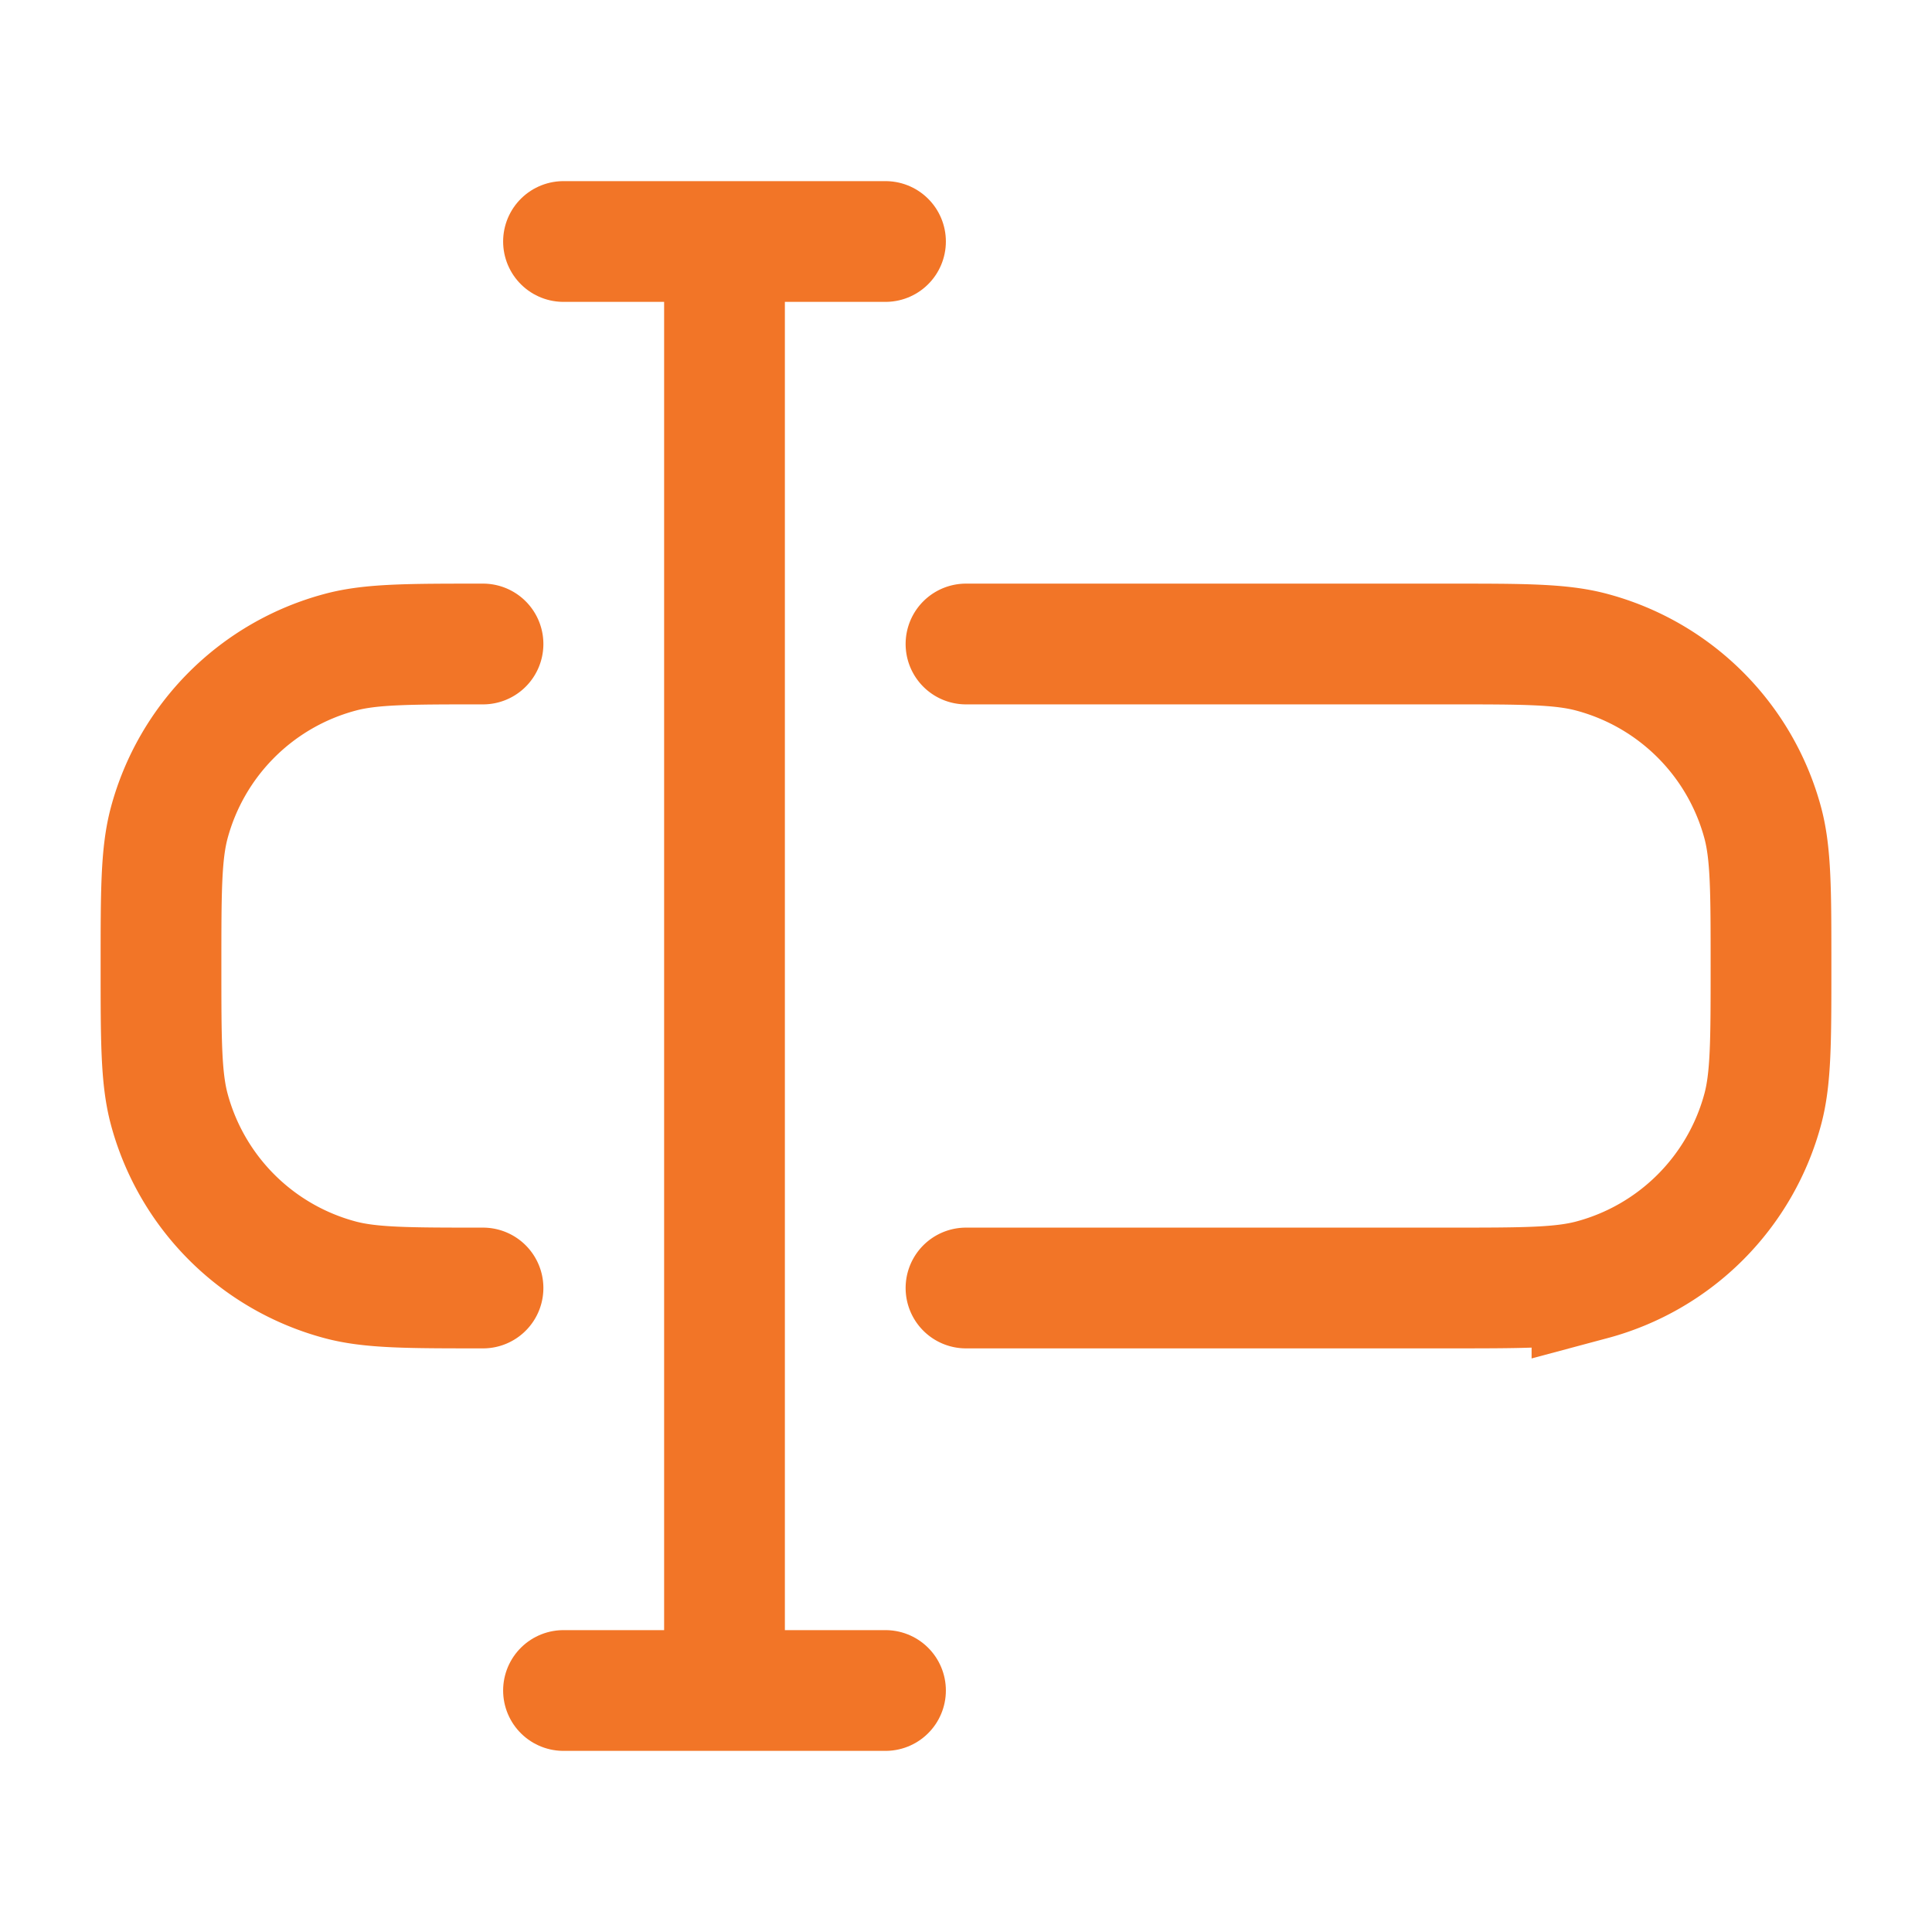
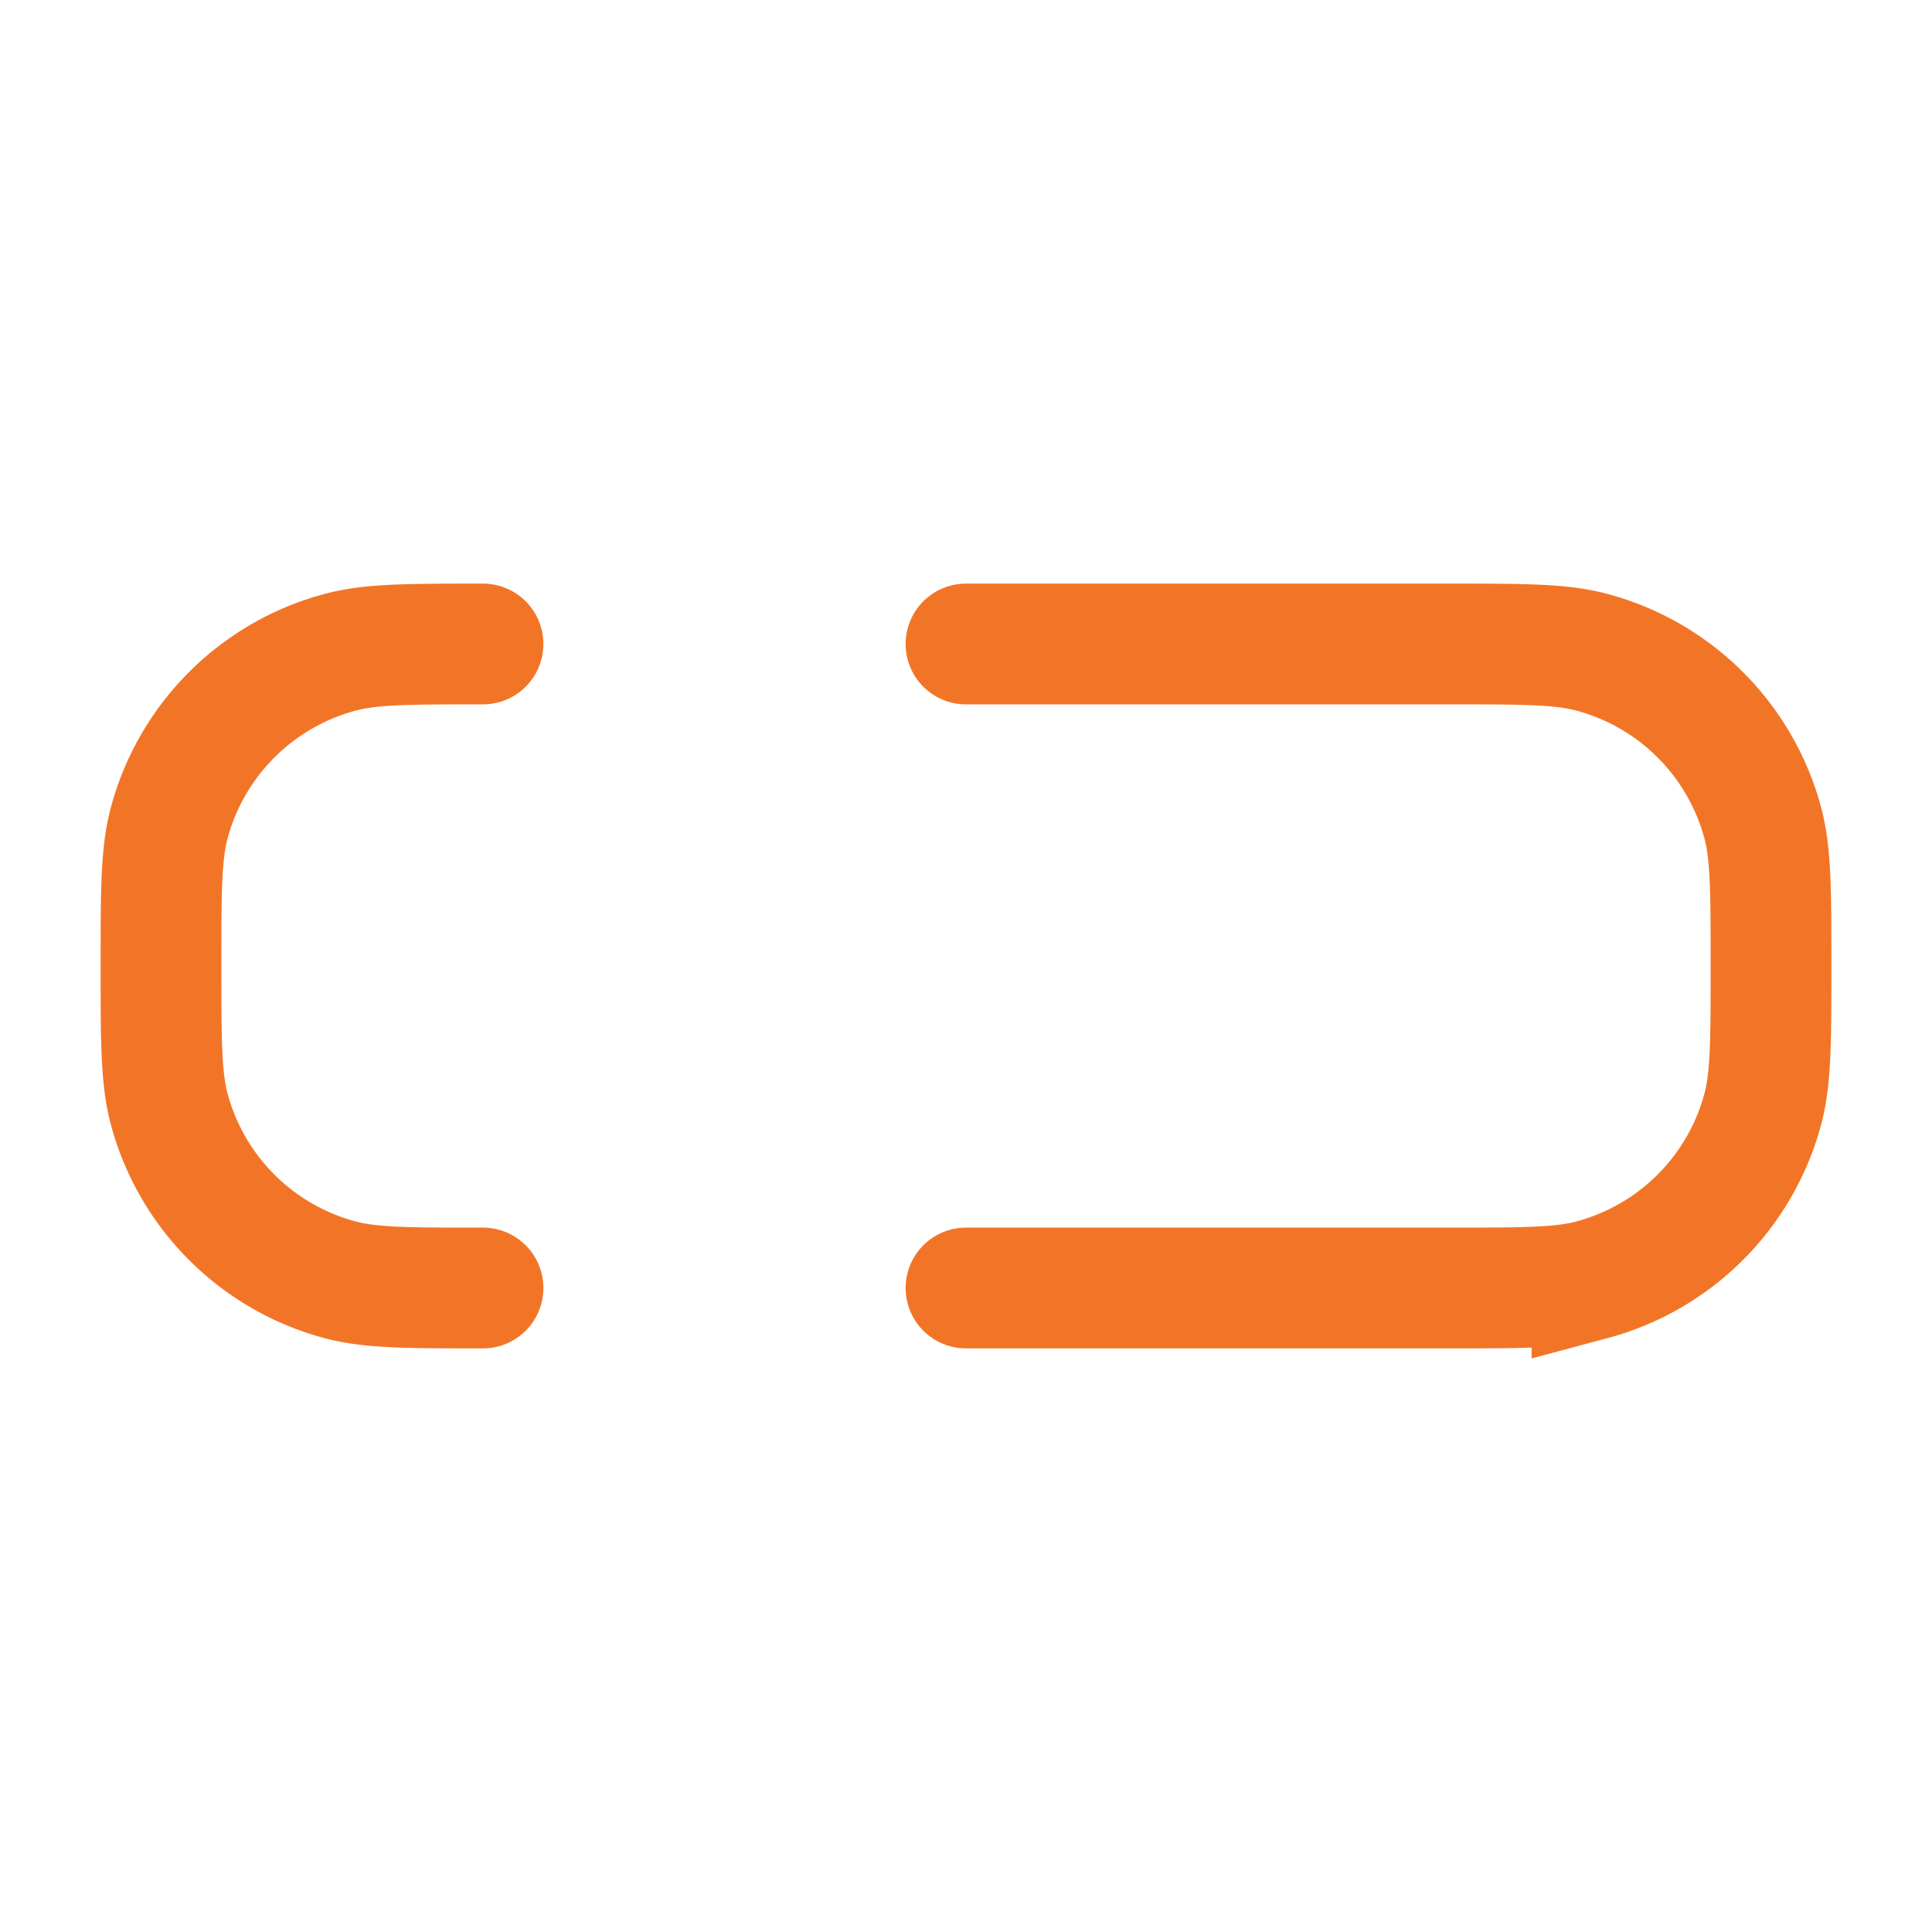
<svg xmlns="http://www.w3.org/2000/svg" width="24" height="24" fill="none">
  <path stroke="#F27527" stroke-linecap="round" stroke-width="1.5" d="M6 16c-.93 0-1.395 0-1.776-.102a3 3 0 0 1-2.122-2.121C2 13.395 2 12.93 2 12c0-.93 0-1.395.102-1.777a3 3 0 0 1 2.122-2.12C4.605 8 5.07 8 6 8m6 8h6c.93 0 1.395 0 1.776-.102a3 3 0 0 0 2.122-2.121C22 13.395 22 12.93 22 12c0-.93 0-1.395-.102-1.777a3 3 0 0 0-2.122-2.12C19.395 8 18.93 8 18 8h-6" />
-   <path stroke="#F27527" stroke-linecap="round" stroke-linejoin="round" stroke-width="1.5" d="M7 3h2m0 0h2M9 3v18m0 0H7m2 0h2" />
</svg>